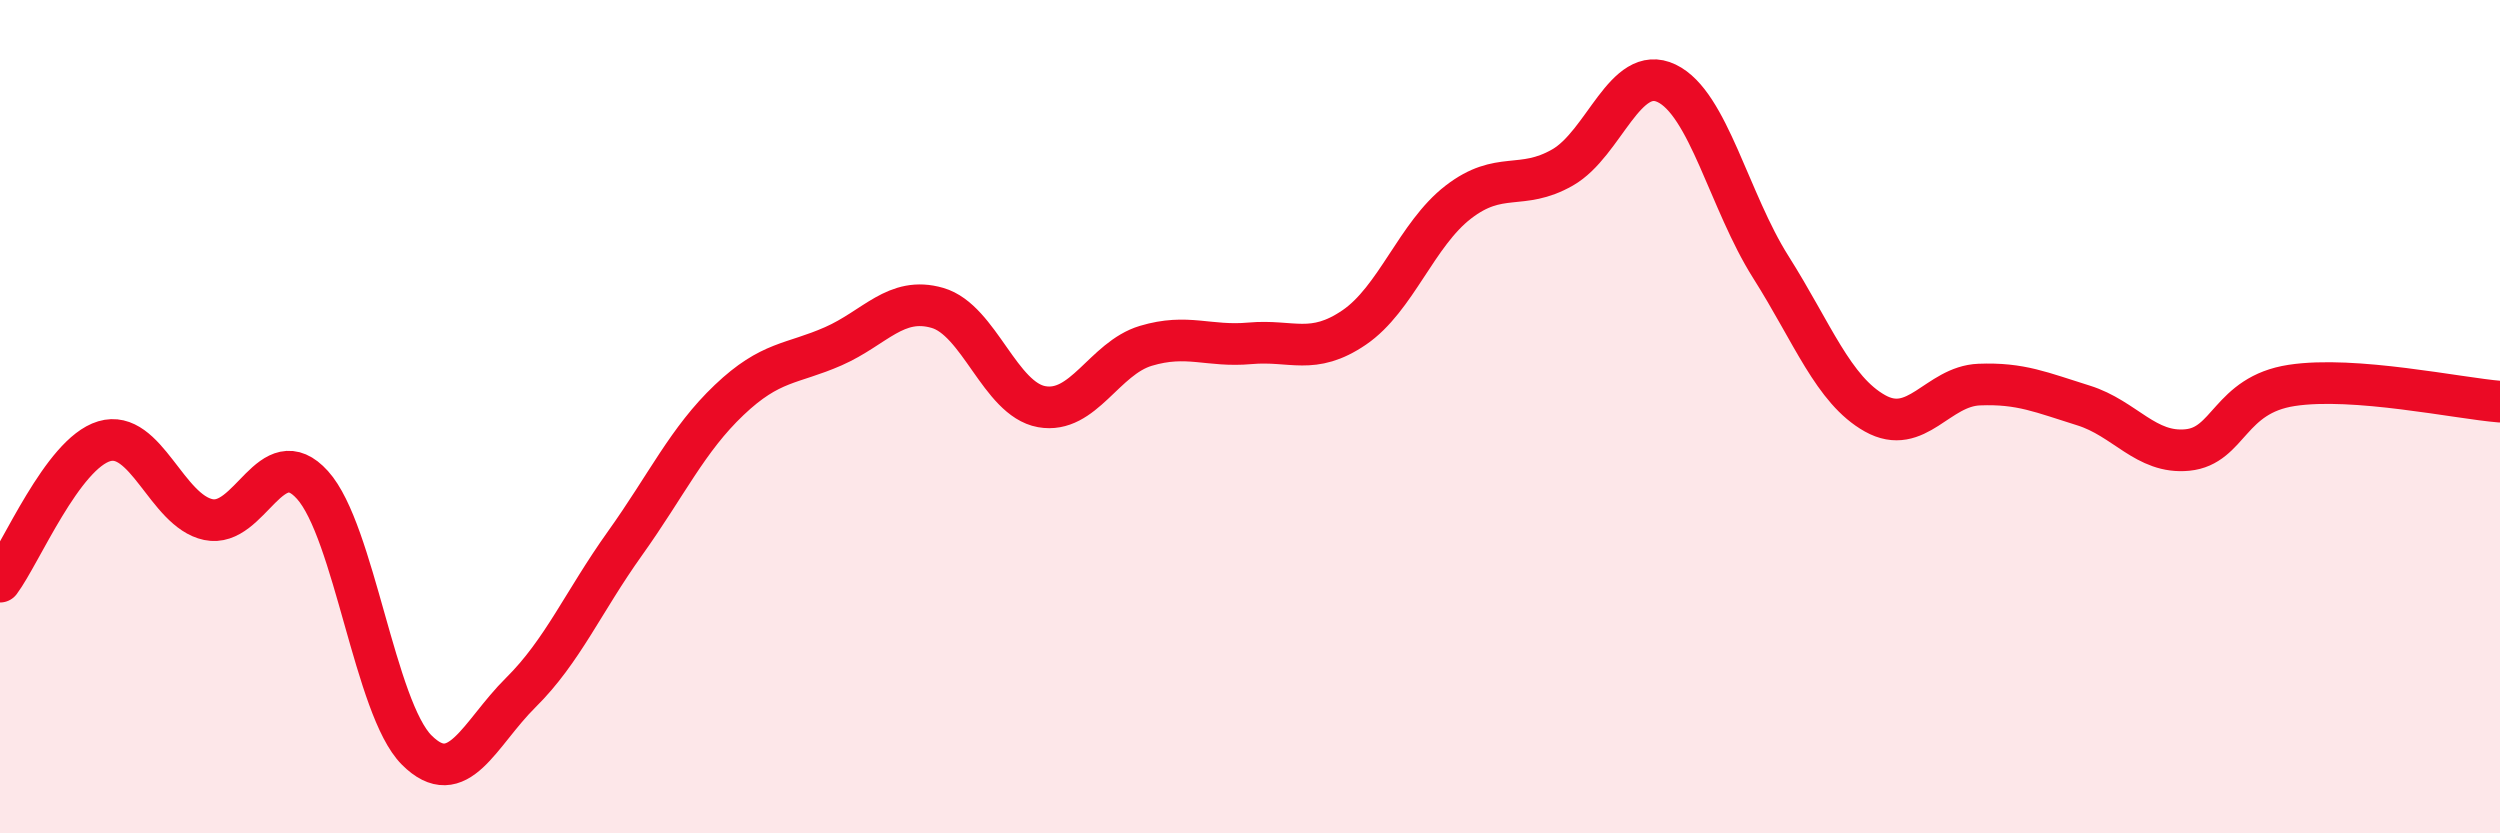
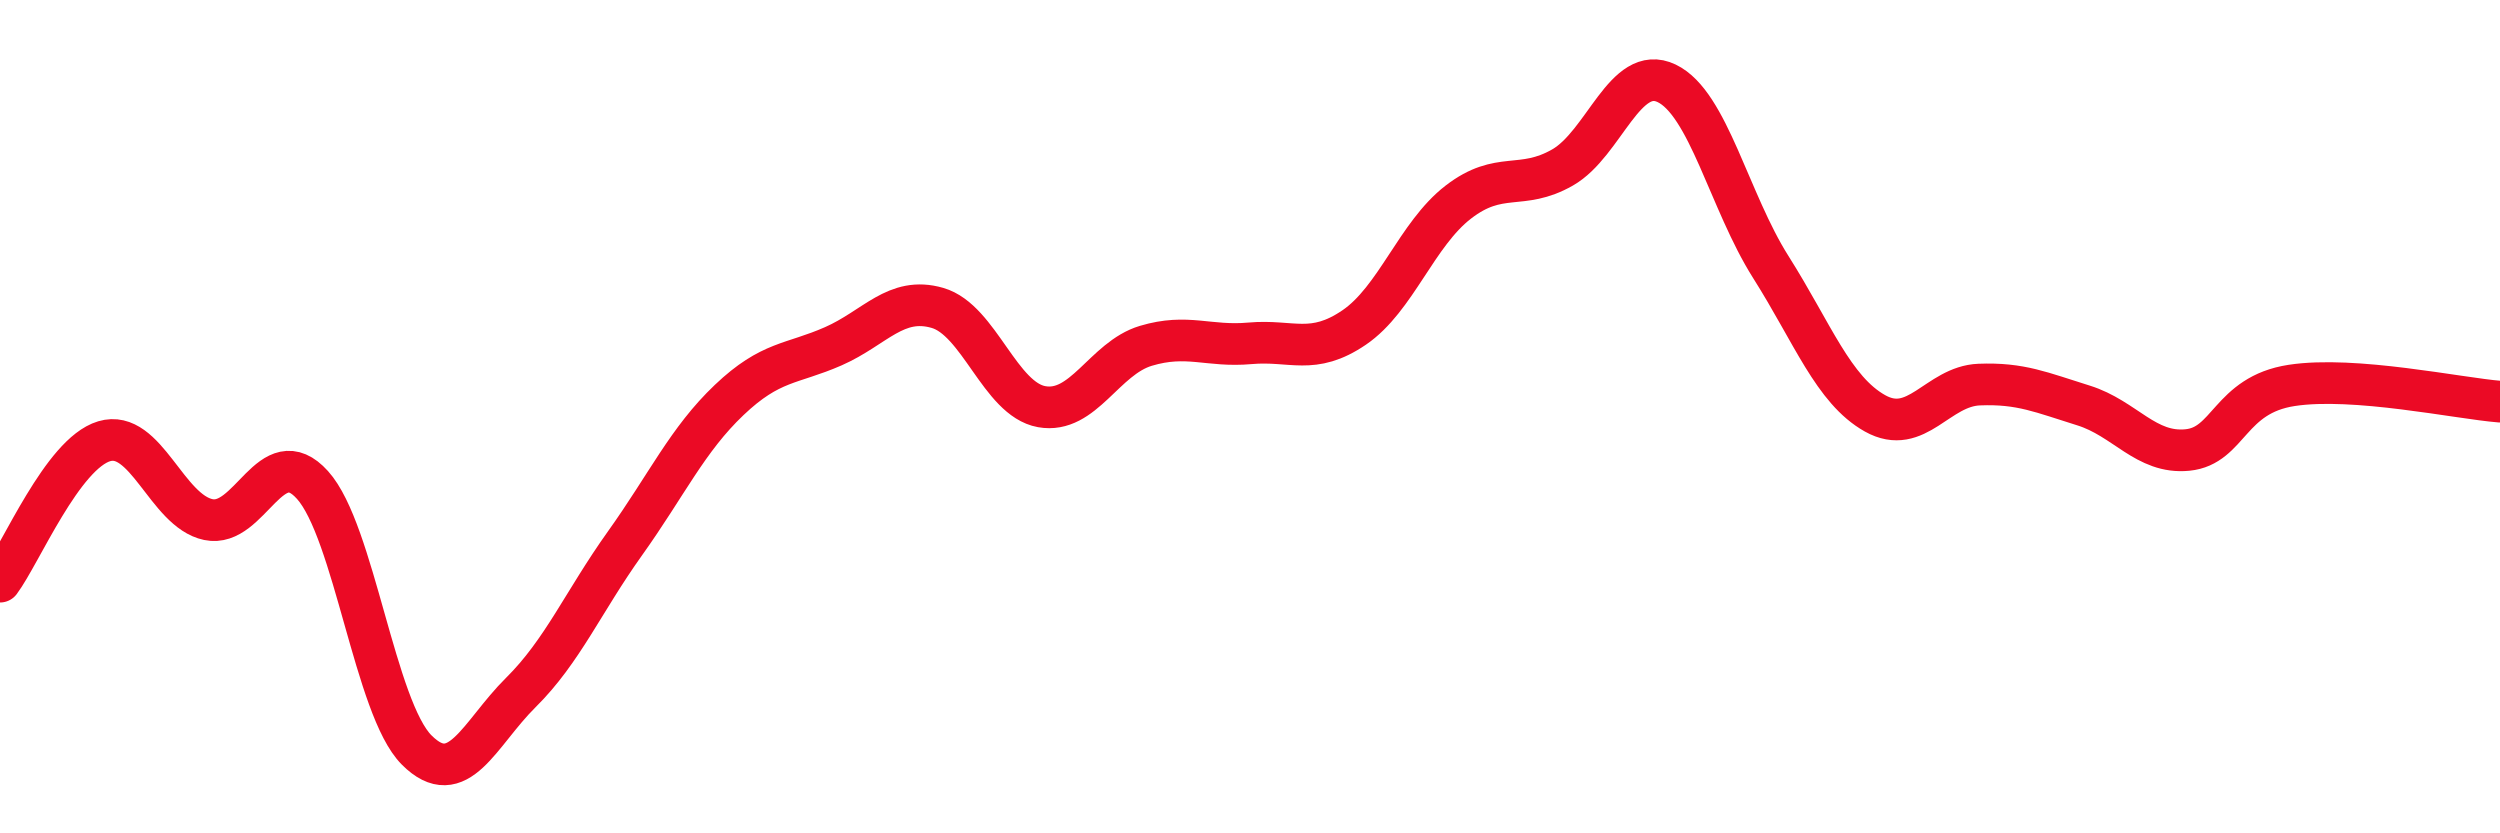
<svg xmlns="http://www.w3.org/2000/svg" width="60" height="20" viewBox="0 0 60 20">
-   <path d="M 0,13.96 C 0.5,13.29 1.5,10.89 2.5,10.59 C 3.5,10.29 4,12.26 5,12.47 C 6,12.68 6.5,10.53 7.5,11.64 C 8.5,12.75 9,17 10,18 C 11,19 11.5,17.61 12.5,16.62 C 13.5,15.63 14,14.44 15,13.04 C 16,11.64 16.5,10.55 17.5,9.6 C 18.5,8.65 19,8.75 20,8.31 C 21,7.87 21.5,7.1 22.5,7.39 C 23.5,7.68 24,9.58 25,9.76 C 26,9.94 26.5,8.6 27.5,8.3 C 28.5,8 29,8.33 30,8.24 C 31,8.15 31.5,8.54 32.5,7.86 C 33.5,7.18 34,5.62 35,4.85 C 36,4.08 36.5,4.59 37.5,4.02 C 38.5,3.45 39,1.52 40,2 C 41,2.48 41.5,4.83 42.5,6.41 C 43.5,7.99 44,9.36 45,9.92 C 46,10.48 46.5,9.27 47.5,9.23 C 48.5,9.19 49,9.42 50,9.73 C 51,10.04 51.5,10.9 52.5,10.8 C 53.5,10.7 53.5,9.48 55,9.25 C 56.5,9.02 59,9.56 60,9.64L60 20L0 20Z" fill="#EB0A25" opacity="0.1" stroke-linecap="round" stroke-linejoin="round" />
  <path d="M 0,13.96 C 0.5,13.29 1.5,10.89 2.5,10.59 C 3.5,10.29 4,12.26 5,12.47 C 6,12.68 6.5,10.53 7.5,11.64 C 8.5,12.75 9,17 10,18 C 11,19 11.5,17.61 12.5,16.62 C 13.5,15.63 14,14.44 15,13.04 C 16,11.64 16.5,10.55 17.5,9.6 C 18.5,8.65 19,8.75 20,8.31 C 21,7.87 21.5,7.1 22.5,7.39 C 23.5,7.68 24,9.58 25,9.76 C 26,9.94 26.5,8.6 27.5,8.3 C 28.5,8 29,8.33 30,8.24 C 31,8.15 31.5,8.54 32.5,7.86 C 33.5,7.18 34,5.62 35,4.85 C 36,4.08 36.5,4.59 37.5,4.02 C 38.5,3.45 39,1.52 40,2 C 41,2.48 41.5,4.83 42.5,6.41 C 43.5,7.99 44,9.36 45,9.92 C 46,10.48 46.5,9.27 47.5,9.23 C 48.5,9.19 49,9.42 50,9.73 C 51,10.04 51.5,10.9 52.5,10.8 C 53.5,10.7 53.5,9.48 55,9.25 C 56.5,9.02 59,9.56 60,9.64" stroke="#EB0A25" stroke-width="1" fill="none" stroke-linecap="round" stroke-linejoin="round" />
</svg>